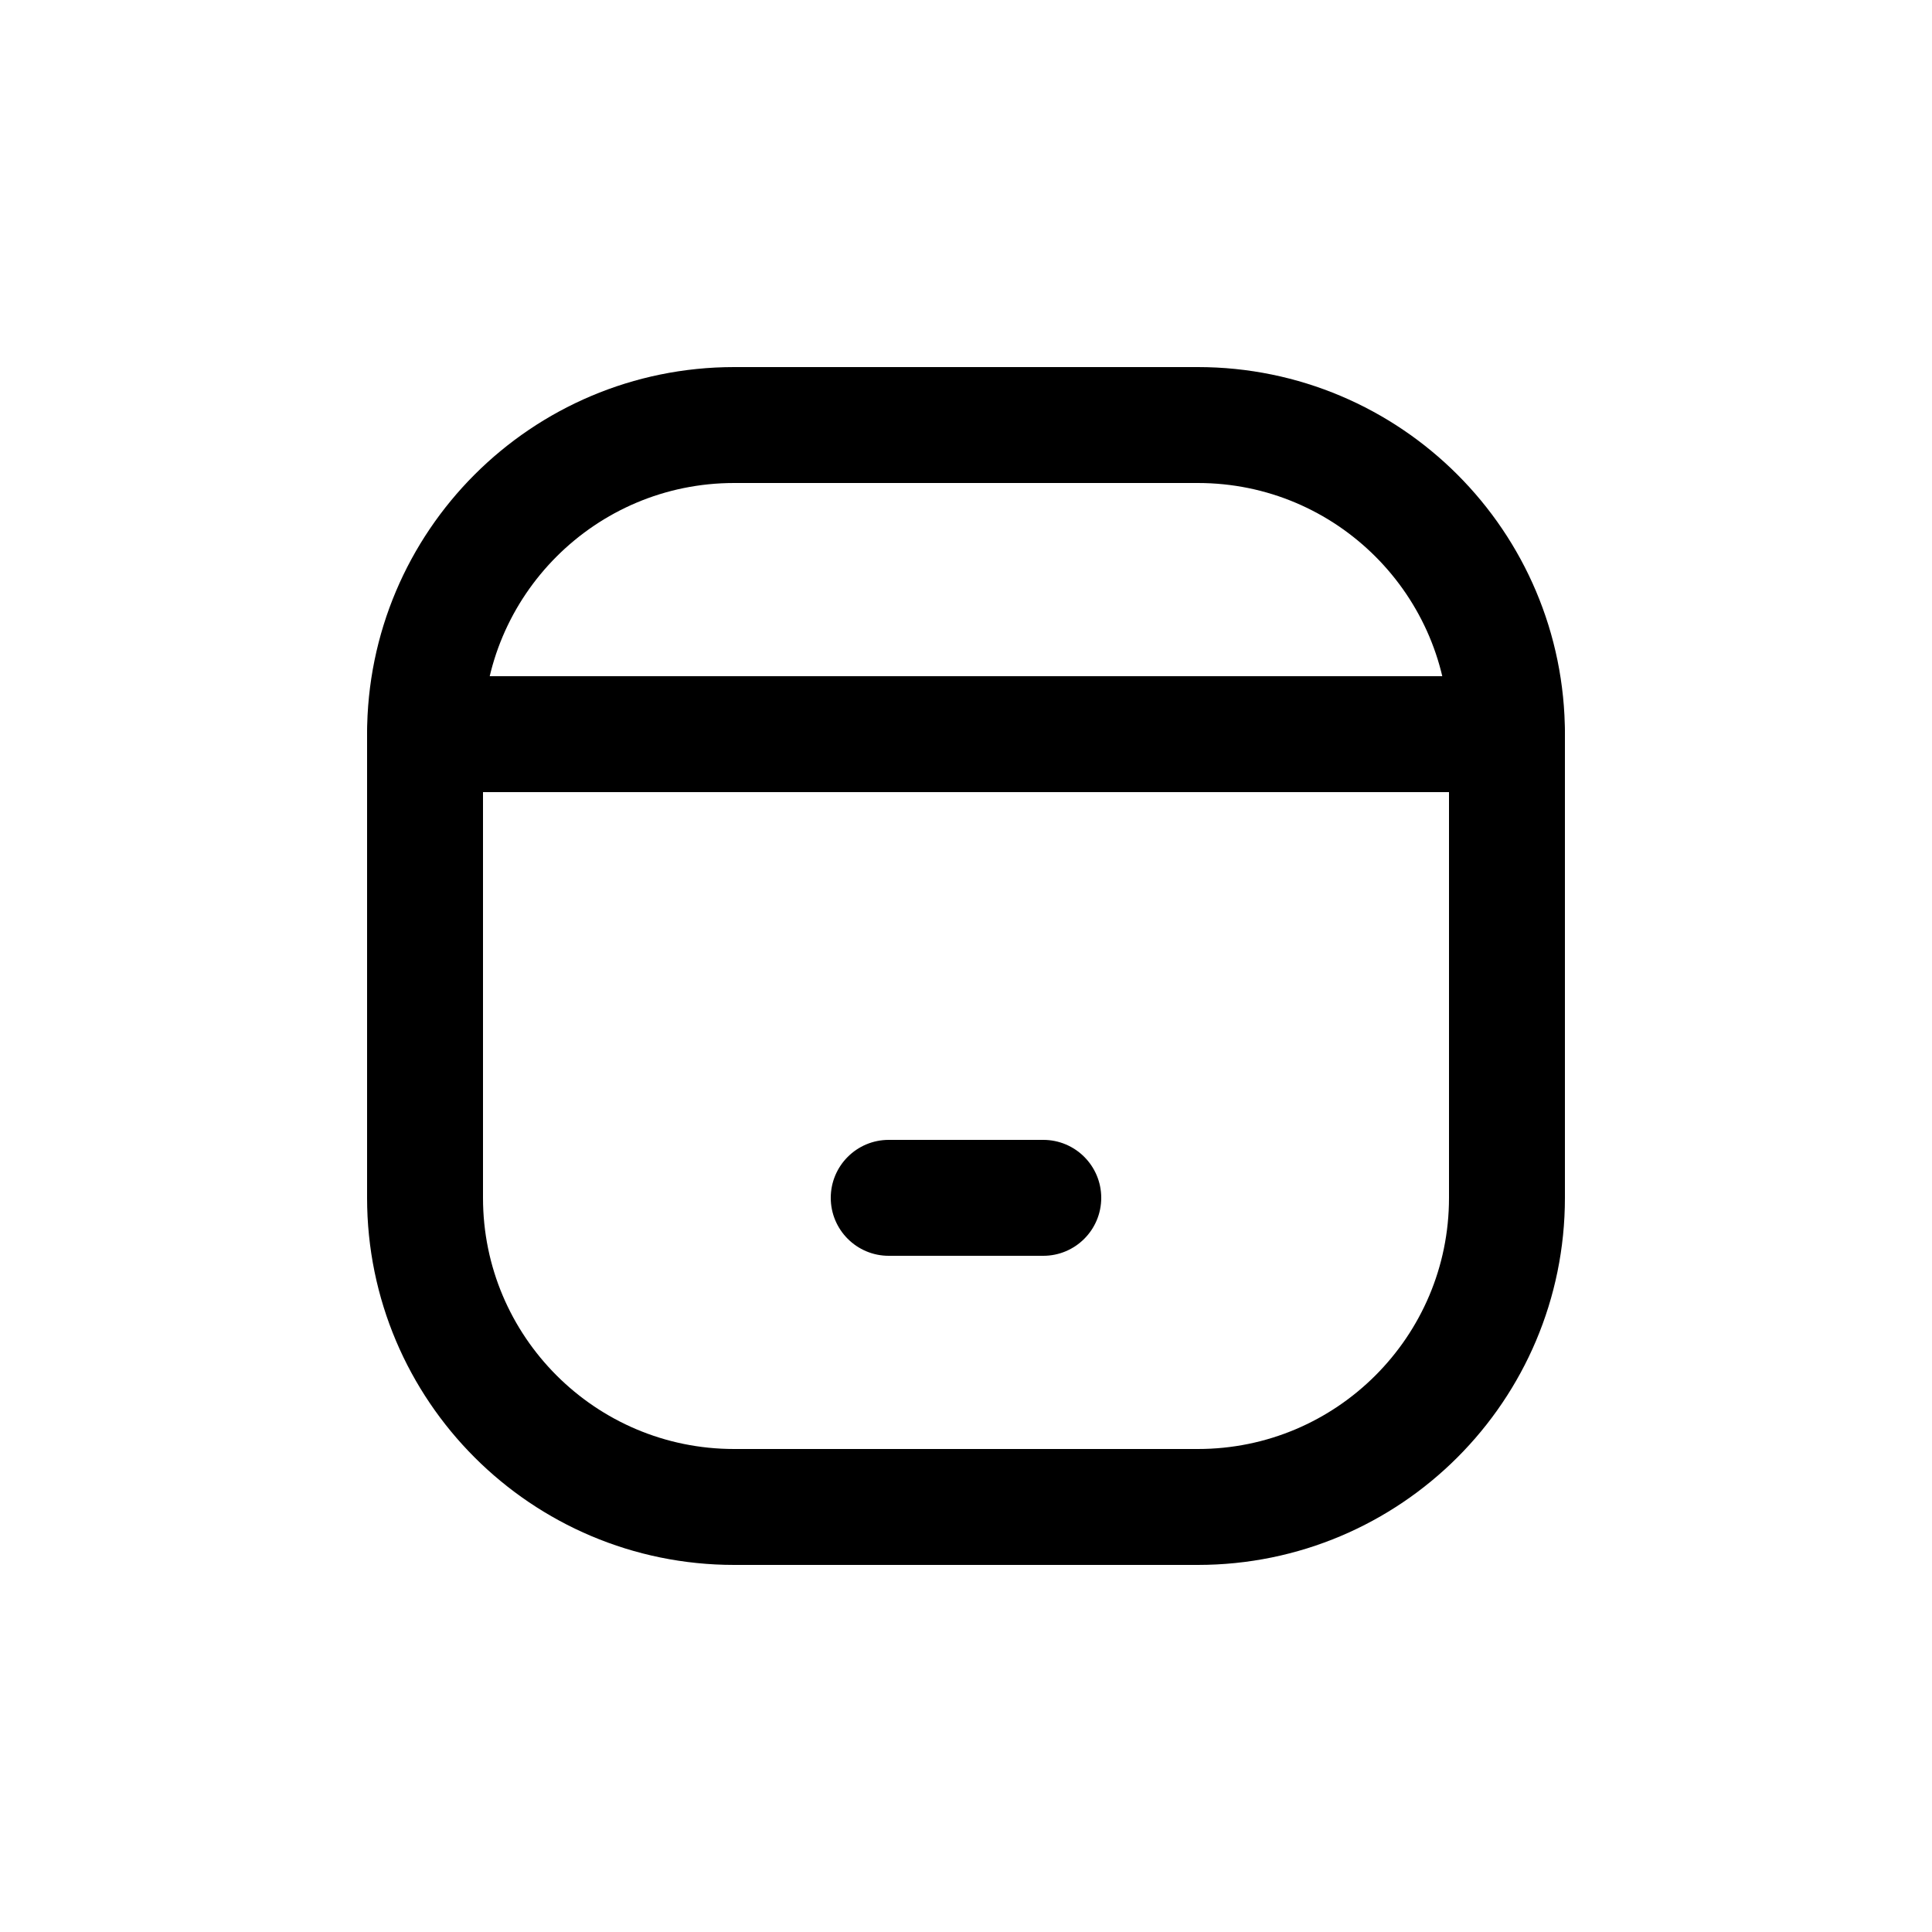
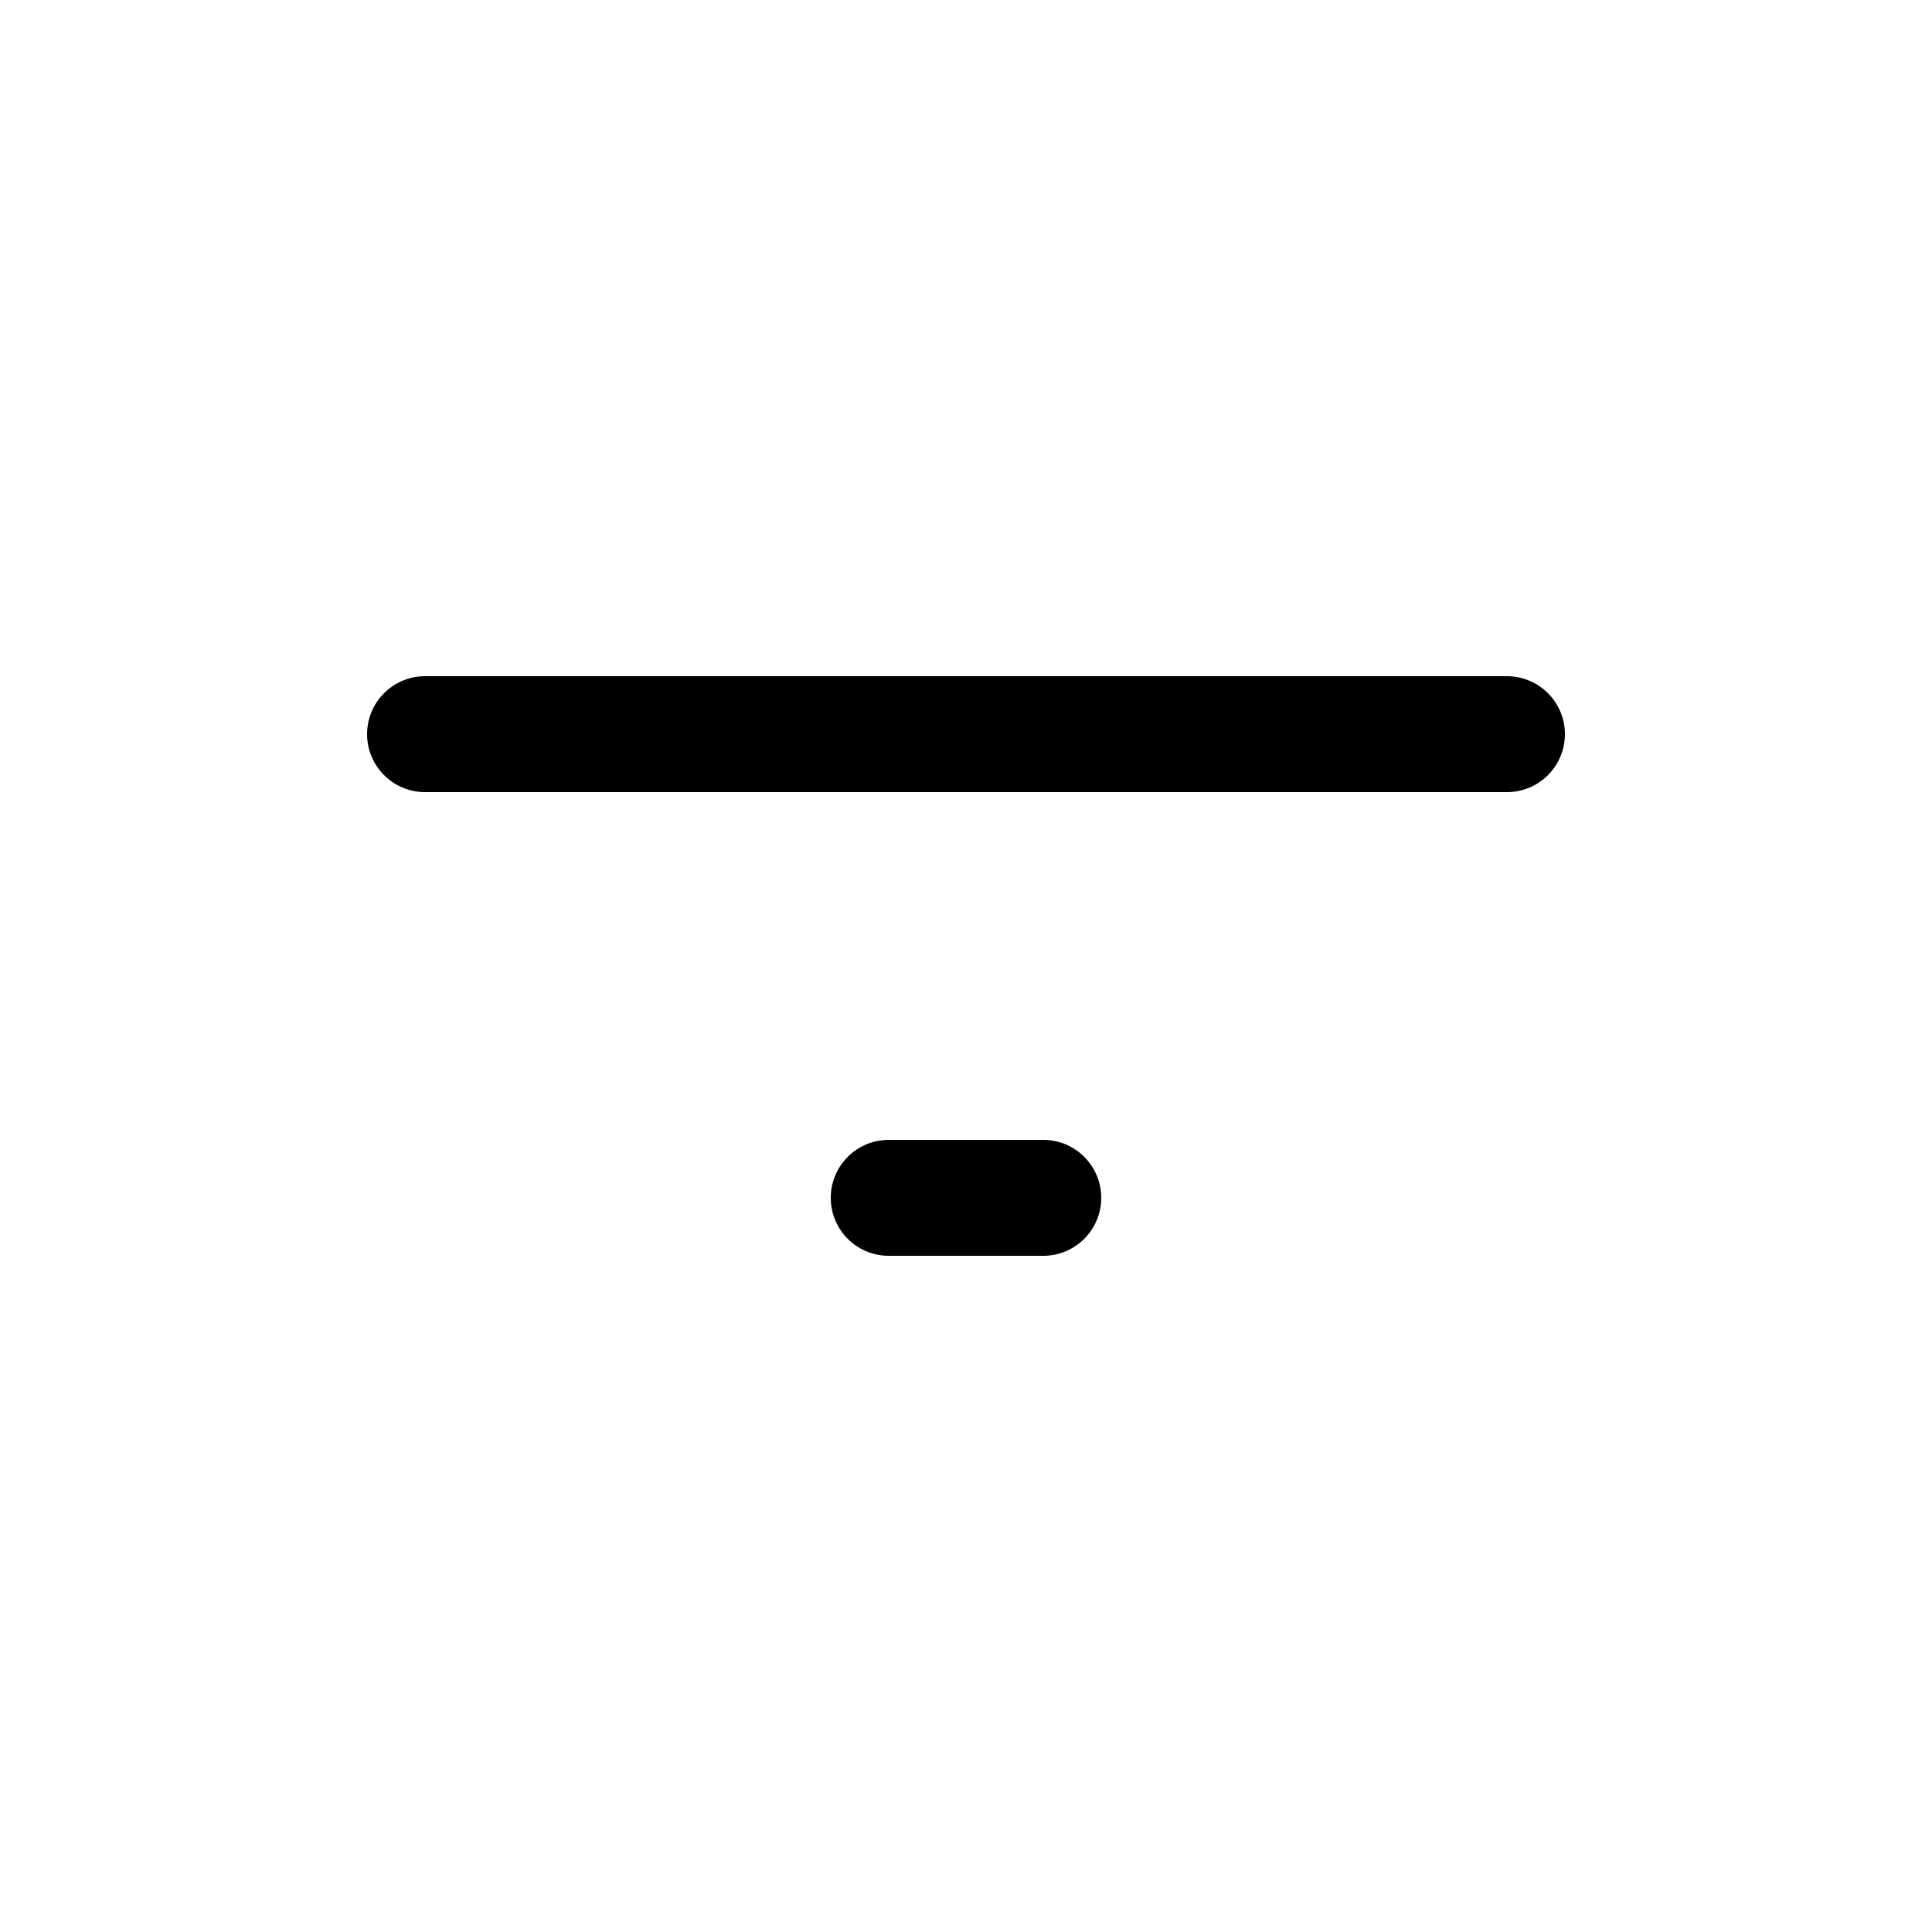
<svg xmlns="http://www.w3.org/2000/svg" width="800px" height="800px" viewBox="0 -0.5 25 25" fill="none">
-   <path fill-rule="evenodd" clip-rule="evenodd" d="M15.5 19H9.5C7.291 19 5.5 17.209 5.5 15V9C5.5 6.791 7.291 5 9.5 5H15.5C17.709 5 19.5 6.791 19.5 9V15C19.5 17.209 17.709 19 15.5 19Z" stroke="#000000" stroke-width="1.5" stroke-linecap="round" stroke-linejoin="round" />
  <path d="M19.5 9.75C19.914 9.75 20.25 9.414 20.25 9C20.25 8.586 19.914 8.25 19.5 8.25V9.75ZM5.5 8.25C5.086 8.25 4.75 8.586 4.75 9C4.75 9.414 5.086 9.75 5.5 9.75V8.25ZM11.5 14.25C11.086 14.25 10.75 14.586 10.75 15C10.75 15.414 11.086 15.75 11.5 15.75V14.25ZM13.5 15.75C13.914 15.75 14.25 15.414 14.25 15C14.25 14.586 13.914 14.25 13.5 14.25V15.75ZM19.5 8.25H5.5V9.75H19.5V8.25ZM11.5 15.75H13.5V14.25H11.5V15.75Z" fill="#000000" />
</svg>